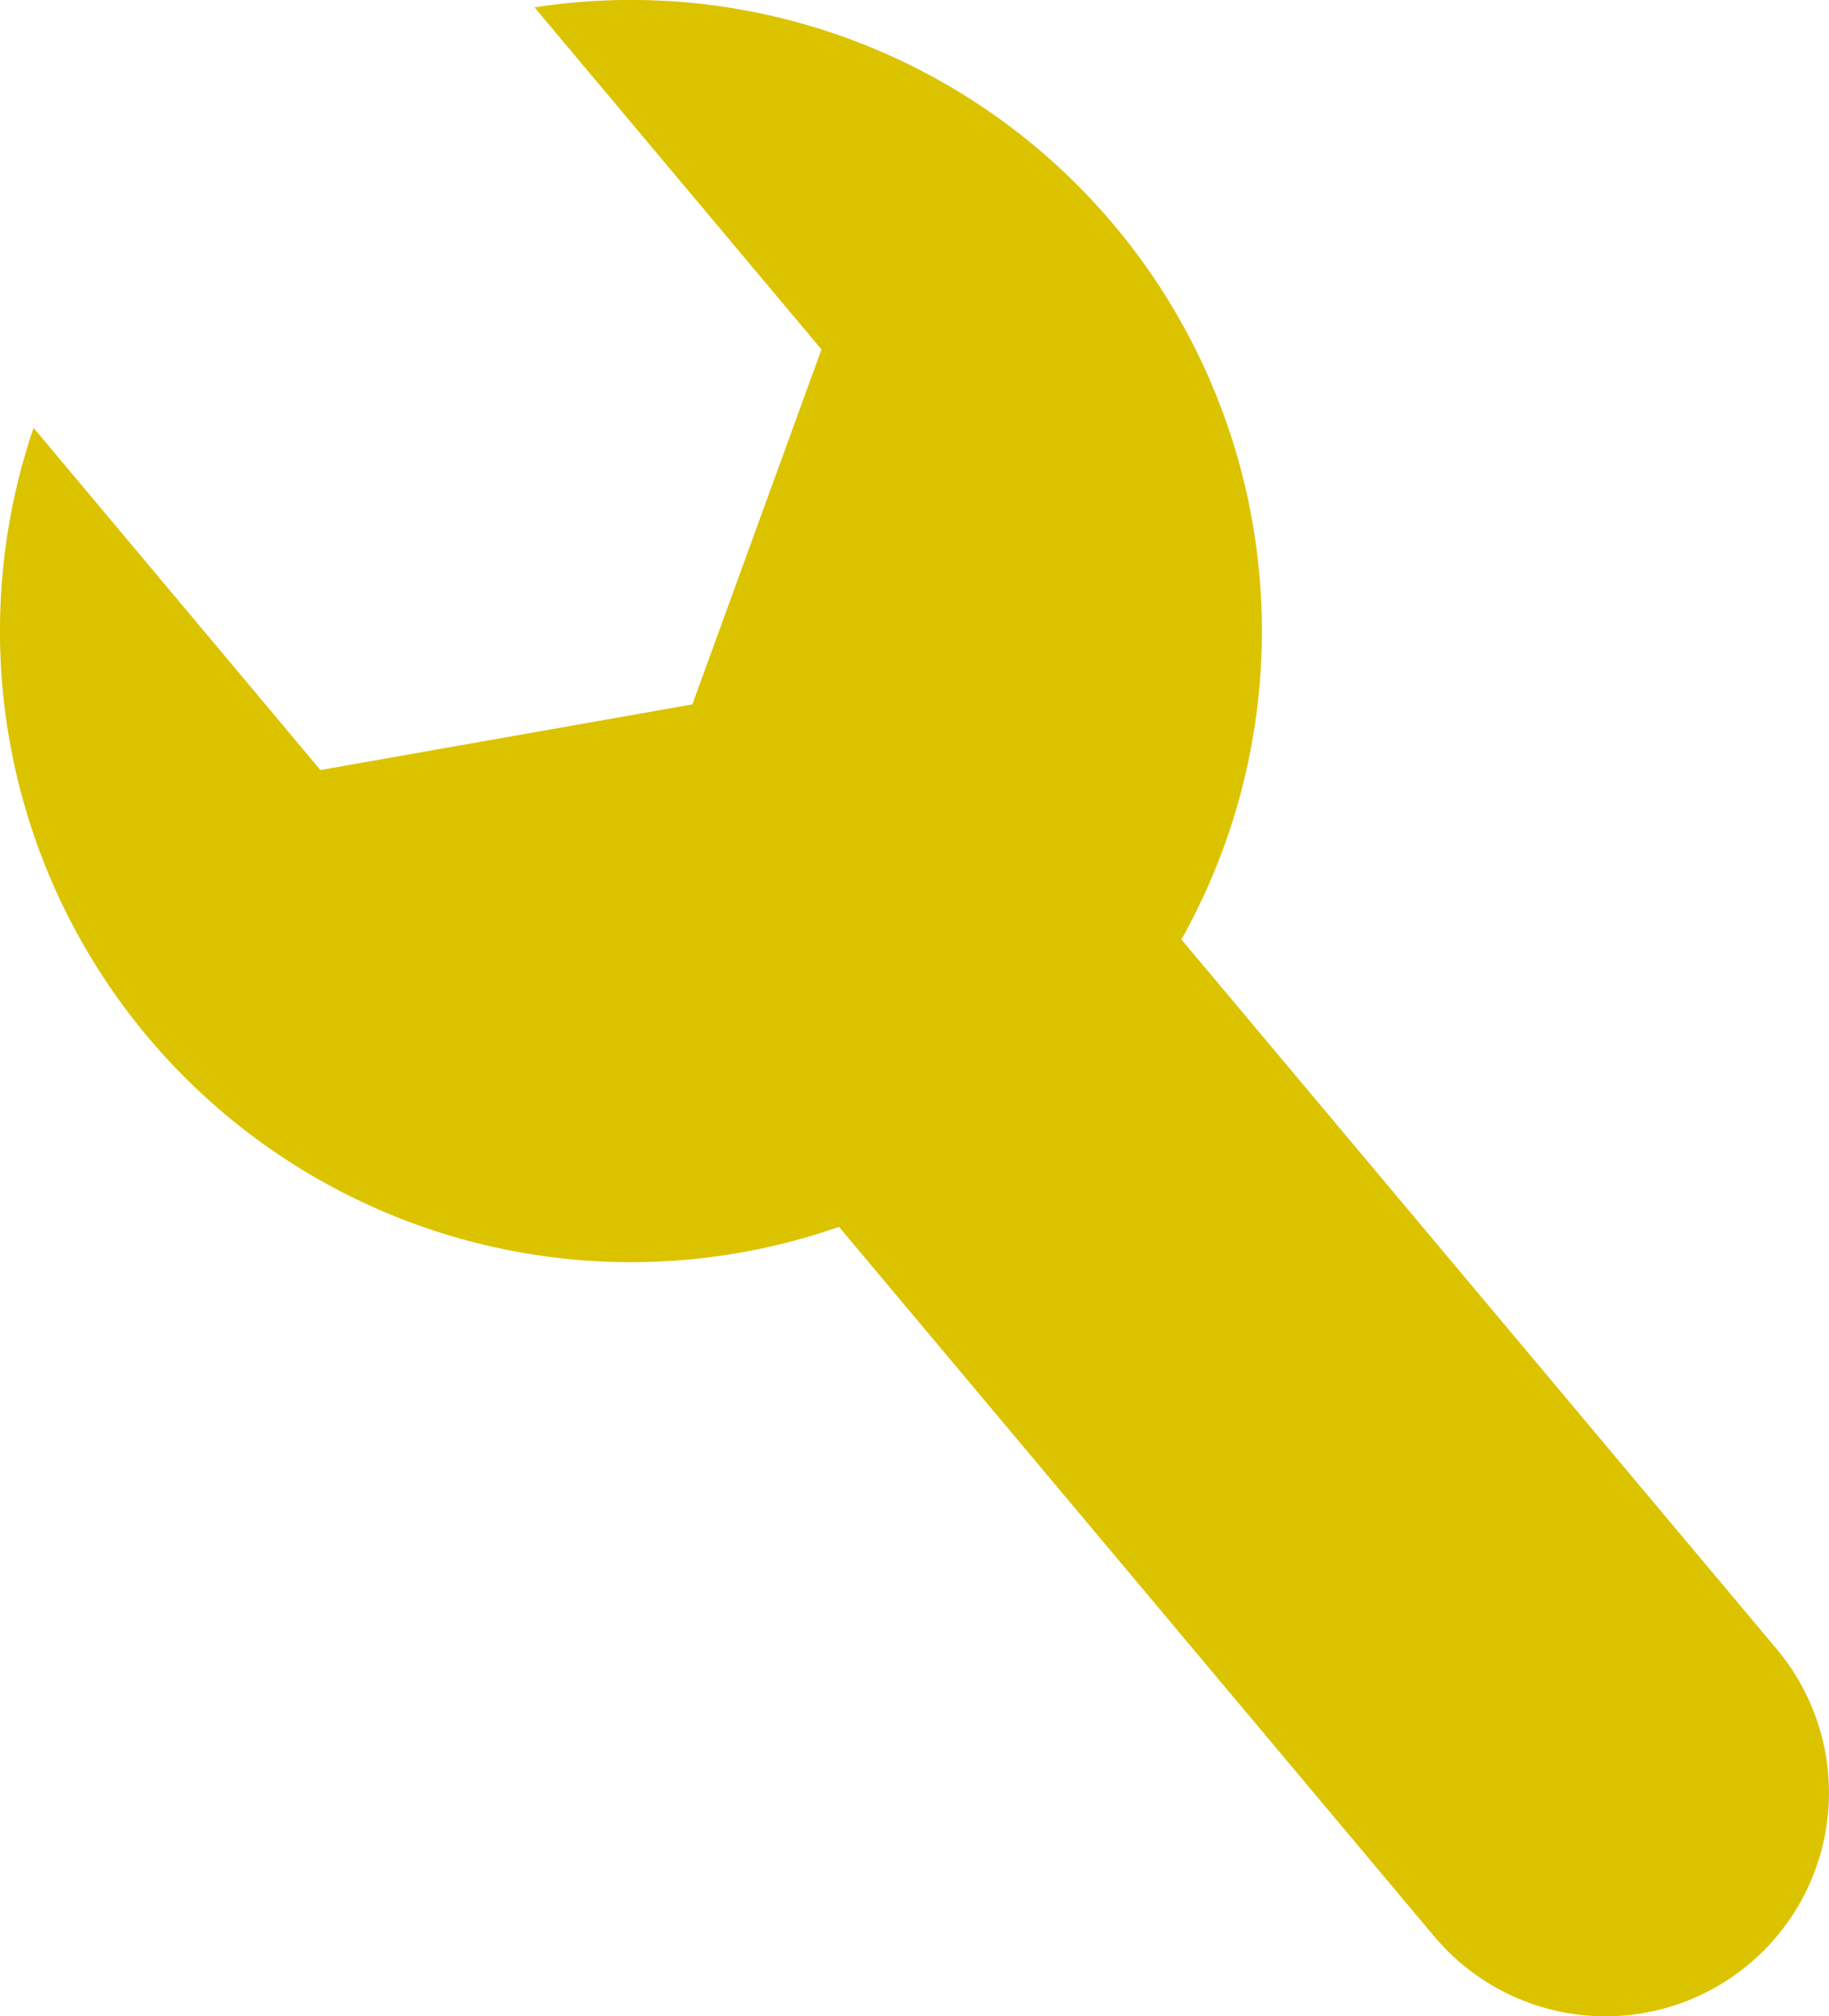
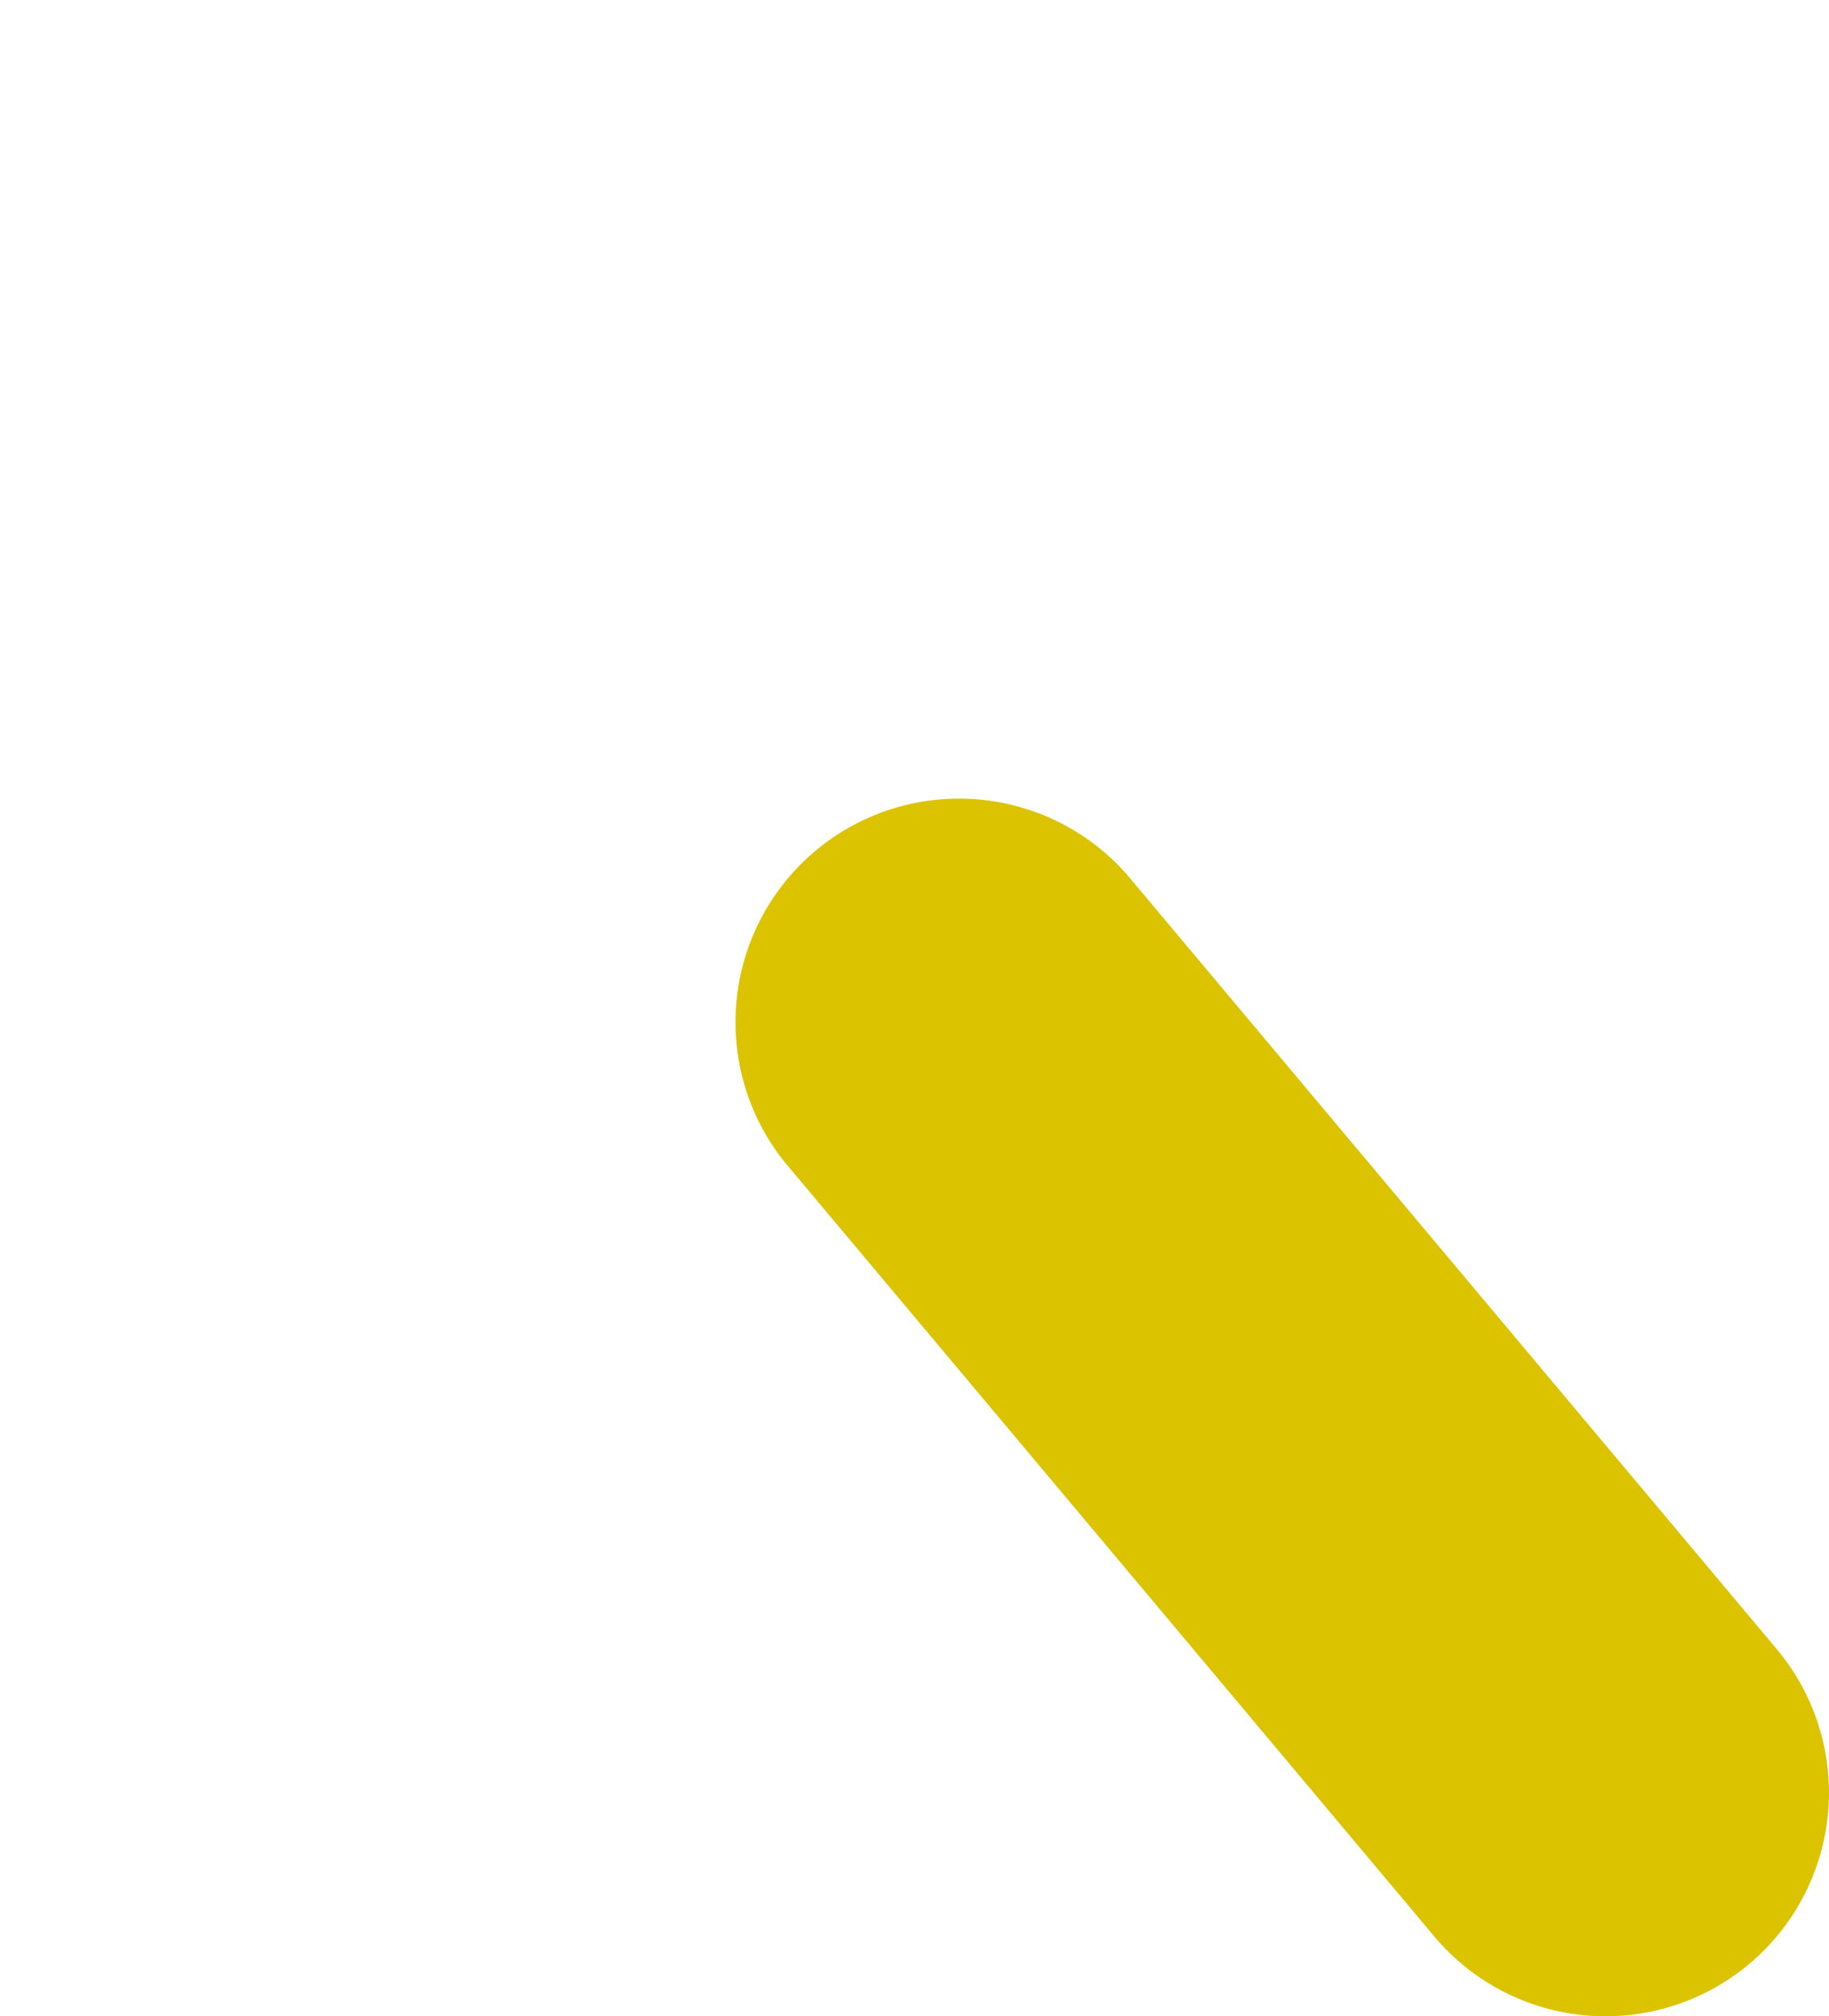
<svg xmlns="http://www.w3.org/2000/svg" id="_レイヤー_2" data-name="レイヤー 2" viewBox="0 0 18.146 20">
  <defs>
    <style>.cls-1{fill:#dcc300}</style>
  </defs>
  <g id="_レイヤー_2-2" data-name="レイヤー 2">
    <path class="cls-1" d="M17.354 19.481a2.218 2.218 0 01-3.124-.273l-6.446-7.682a2.218 2.218 0 013.397-2.851l6.446 7.682a2.218 2.218 0 01-.273 3.124z" />
-     <path class="cls-1" d="M5.303.073L8.15 3.466 6.869 6.987l-3.69.651L.333 4.244A6.26 6.26 0 105.303.073z" />
  </g>
</svg>